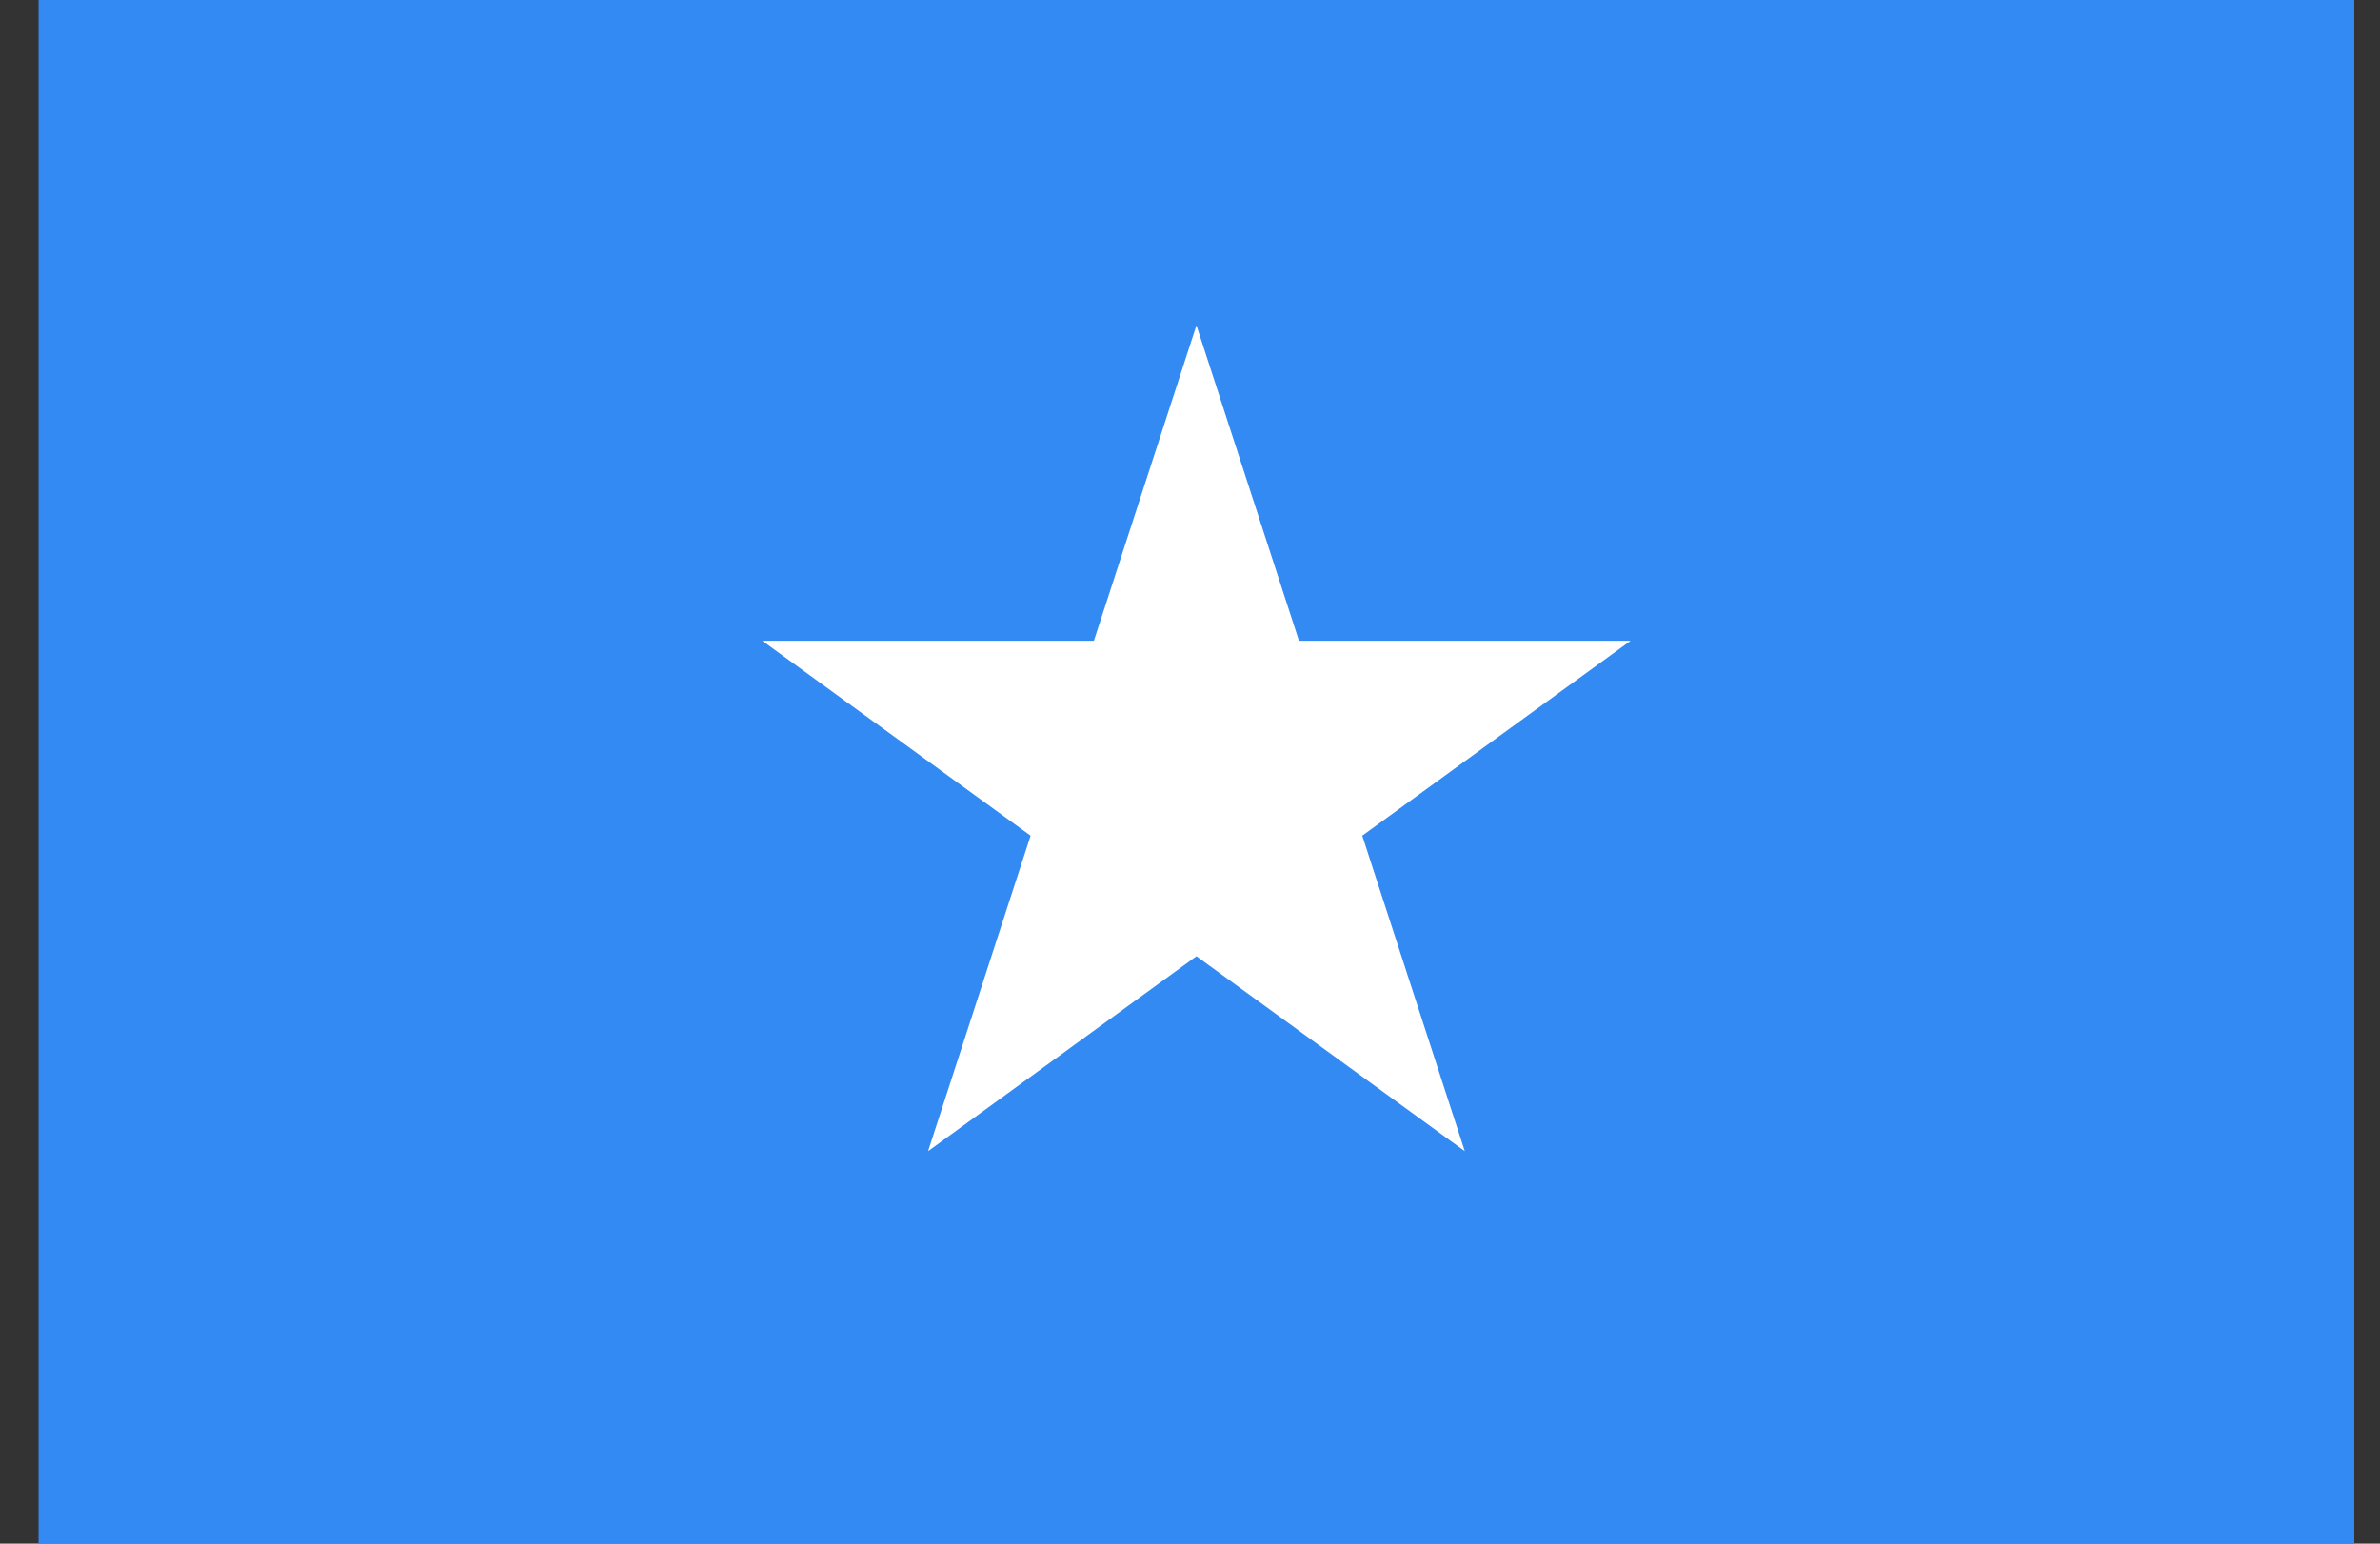
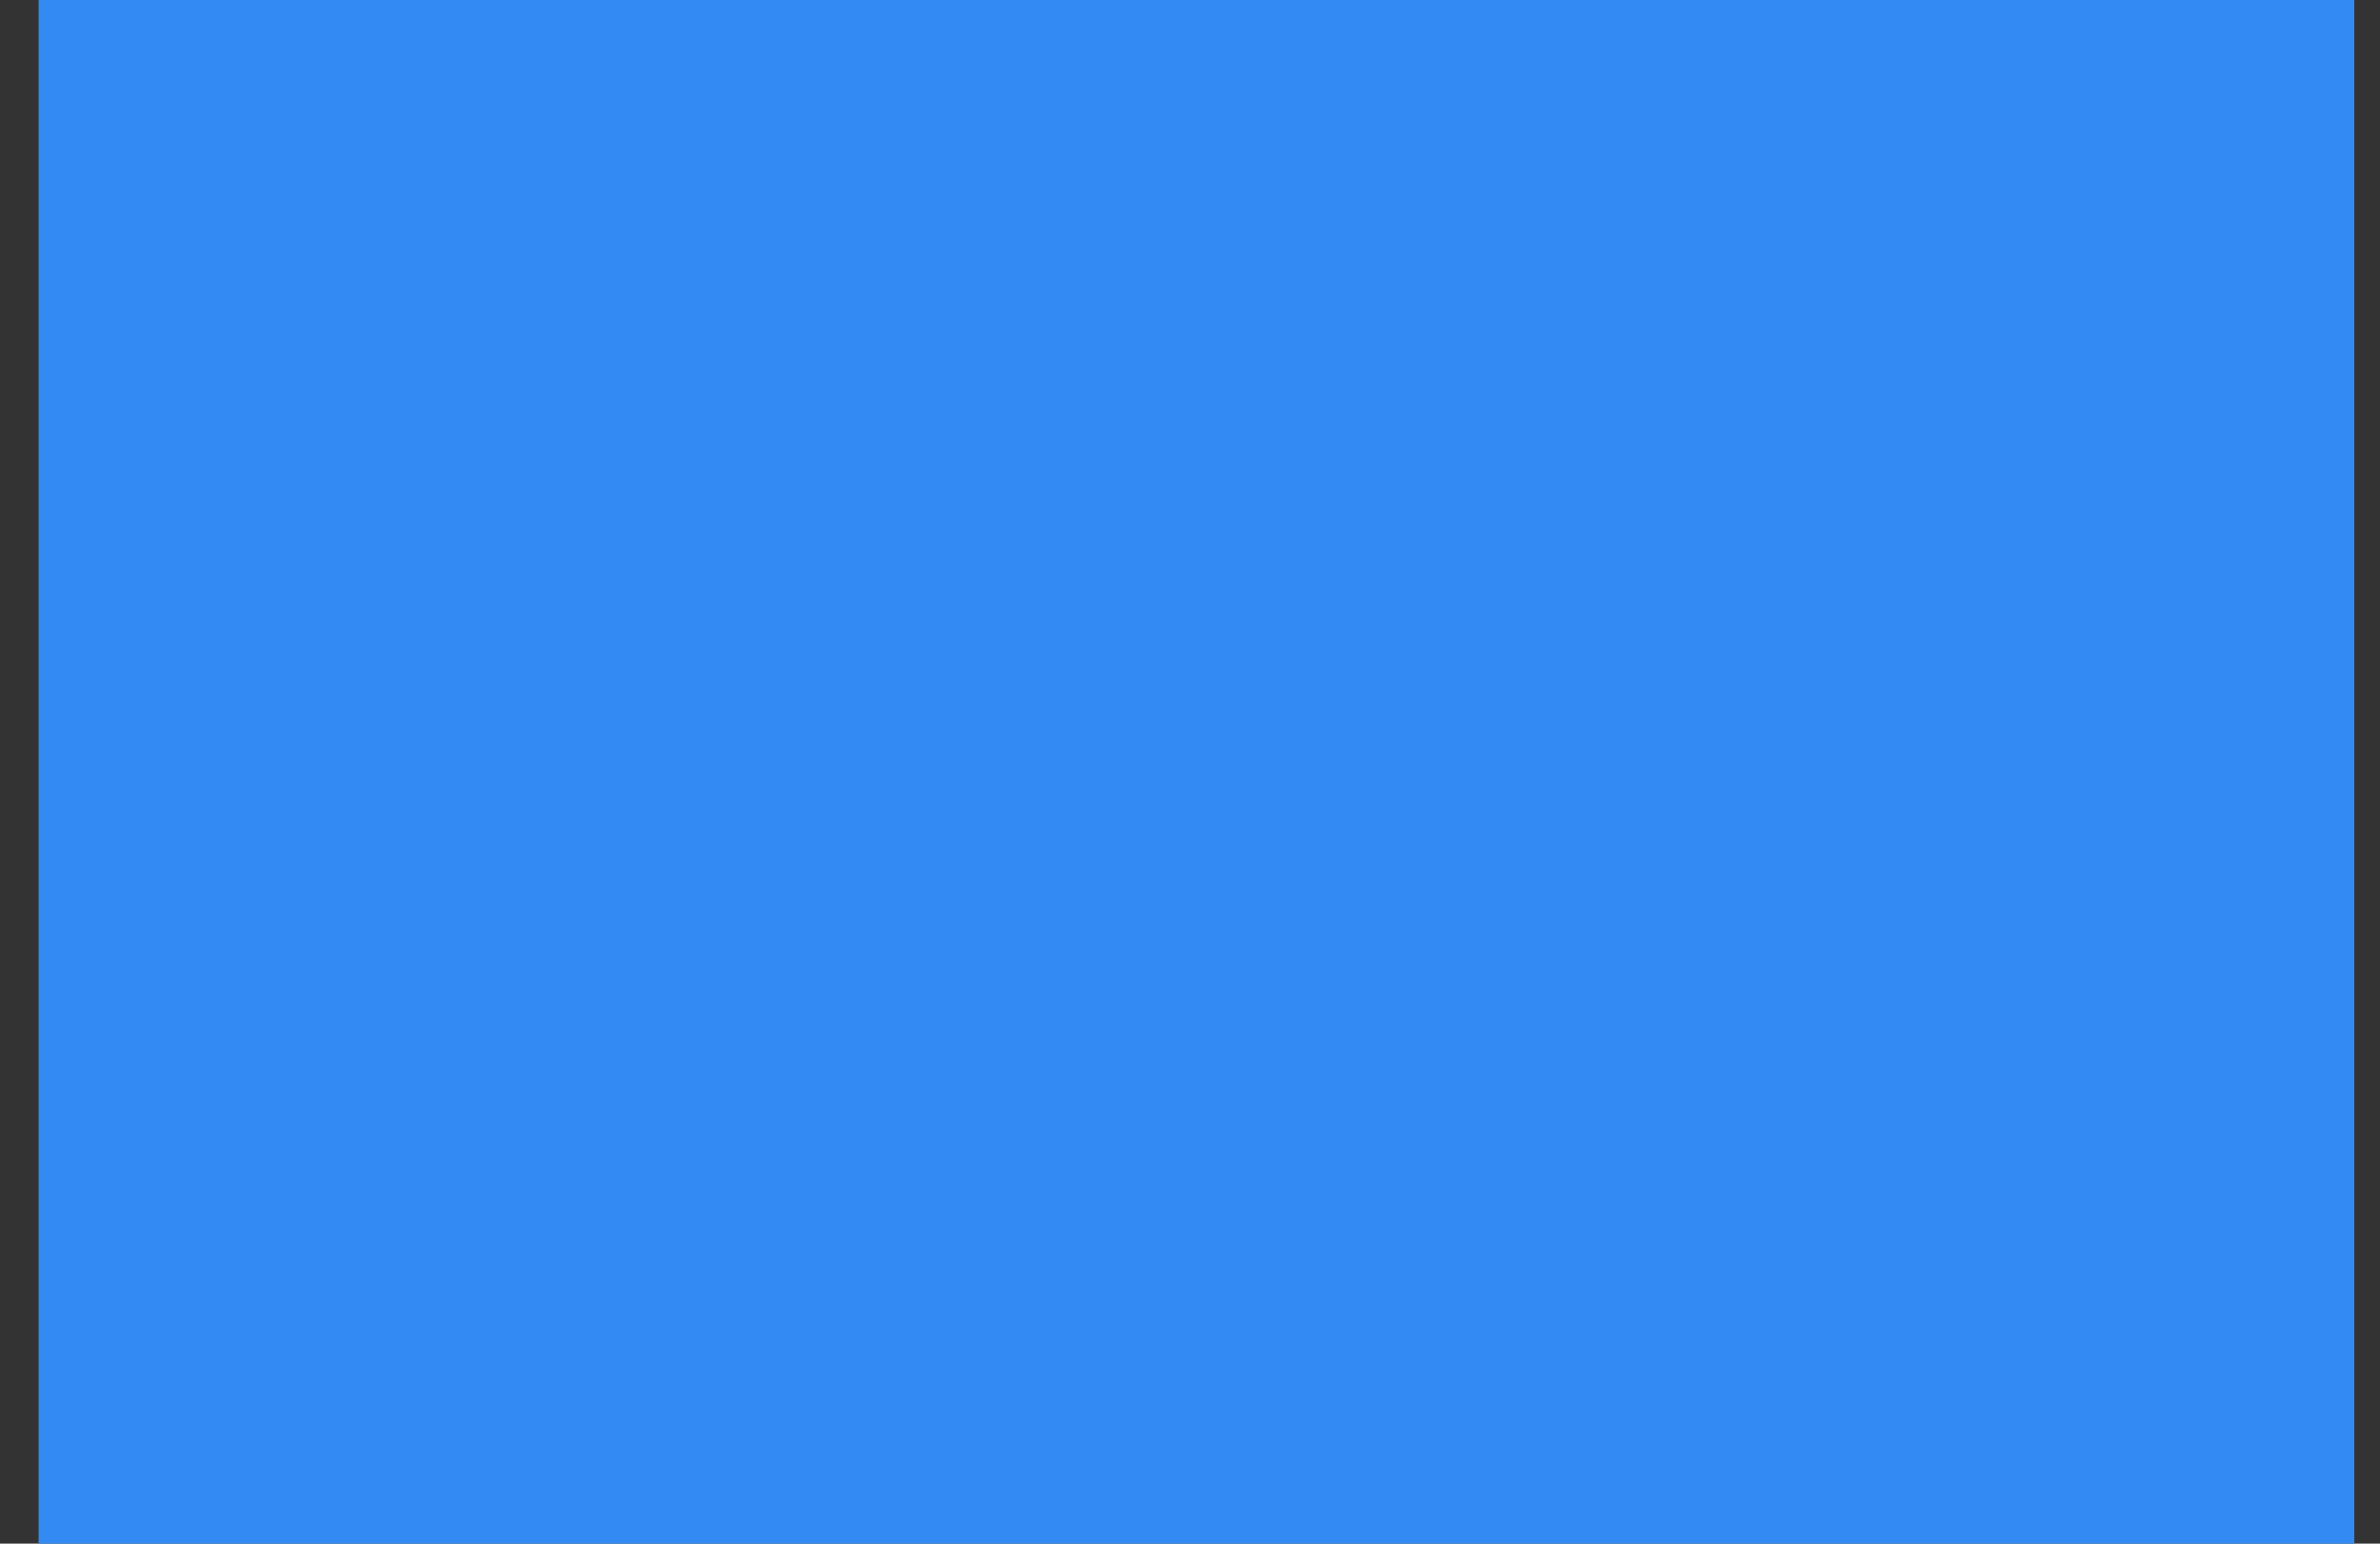
<svg xmlns="http://www.w3.org/2000/svg" width="37" height="24" viewBox="0 0 37 24" fill="none">
  <rect x="0" y="0" width="37" height="24" fill="#333333" stroke="none" />
  <g clip-path="url(#clip0_233_225)">
-     <path d="M0.6 -0H36.6V24H0.6V-0Z" fill="#338AF3" />
-     <path d="M18.6 5.058L20.194 9.962H25.35L21.178 12.993L22.772 17.898L18.6 14.867L14.428 17.898L16.022 12.993L11.85 9.962H17.006L18.6 5.058Z" fill="white" />
+     <path d="M0.6 -0H36.6V24H0.6V-0" fill="#338AF3" />
  </g>
  <defs>
    <clipPath id="clip0_233_225">
      <rect width="36" height="24" fill="white" transform="translate(0.6)" />
    </clipPath>
  </defs>
</svg>